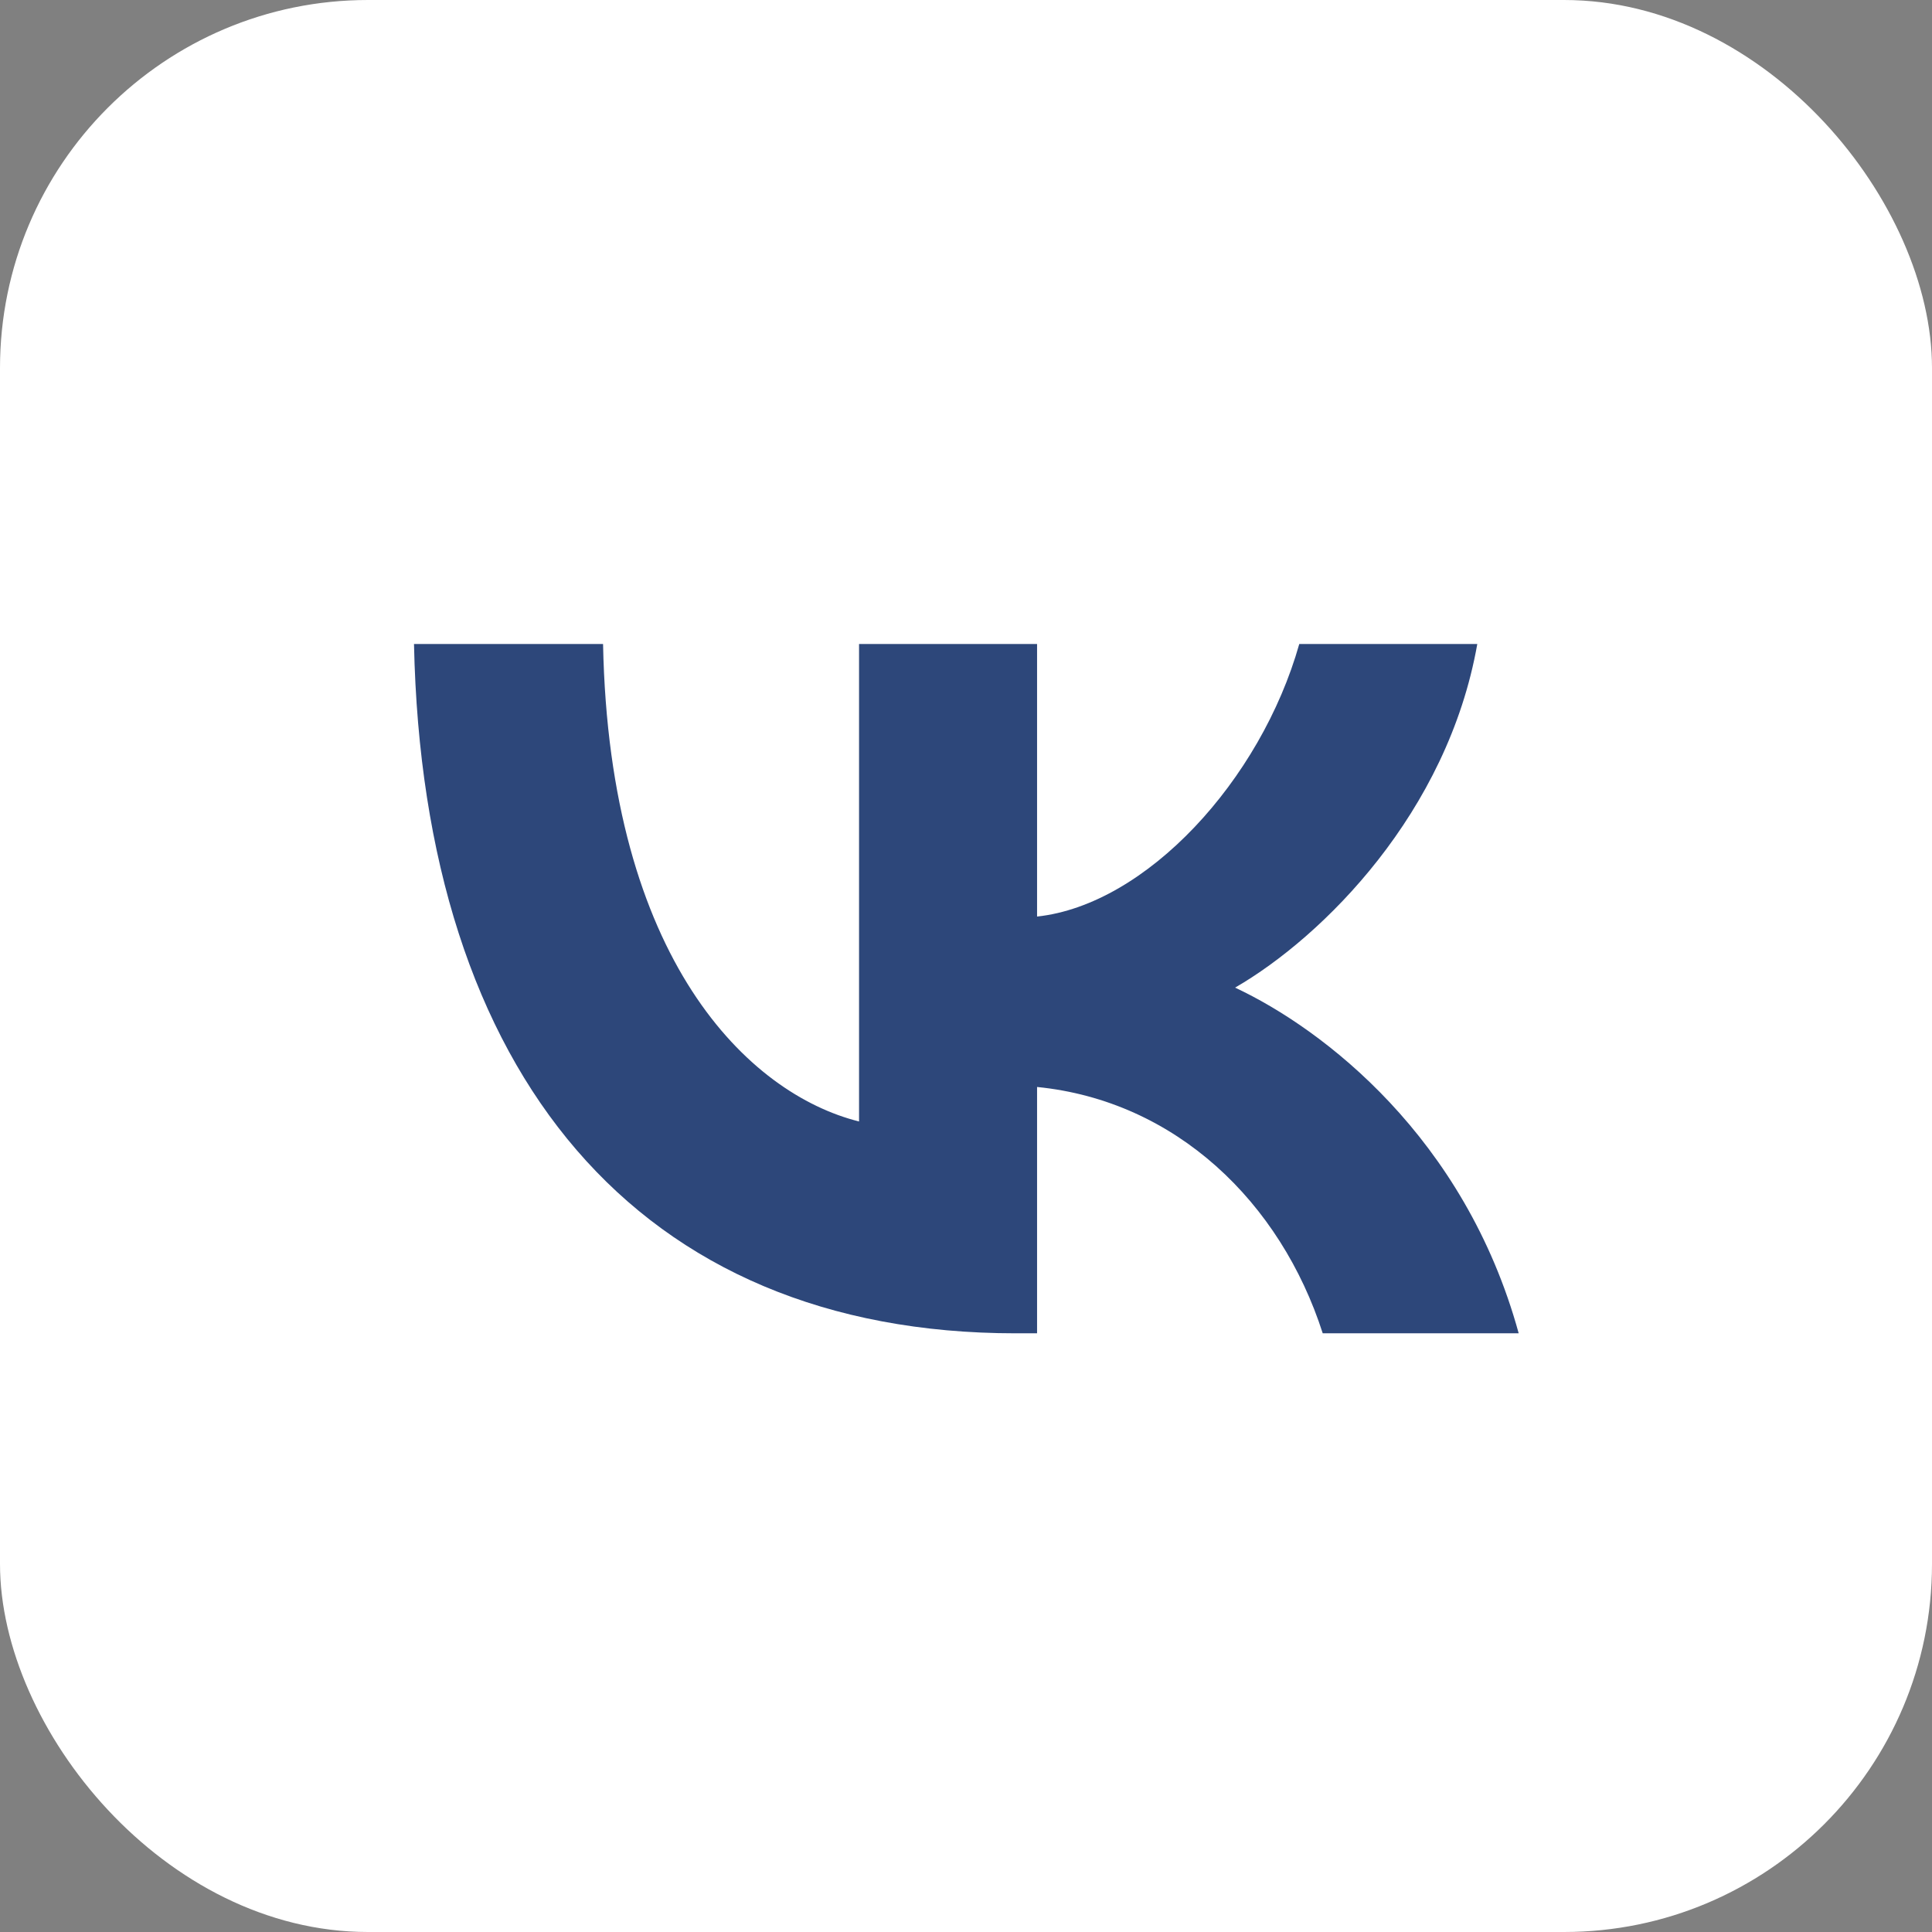
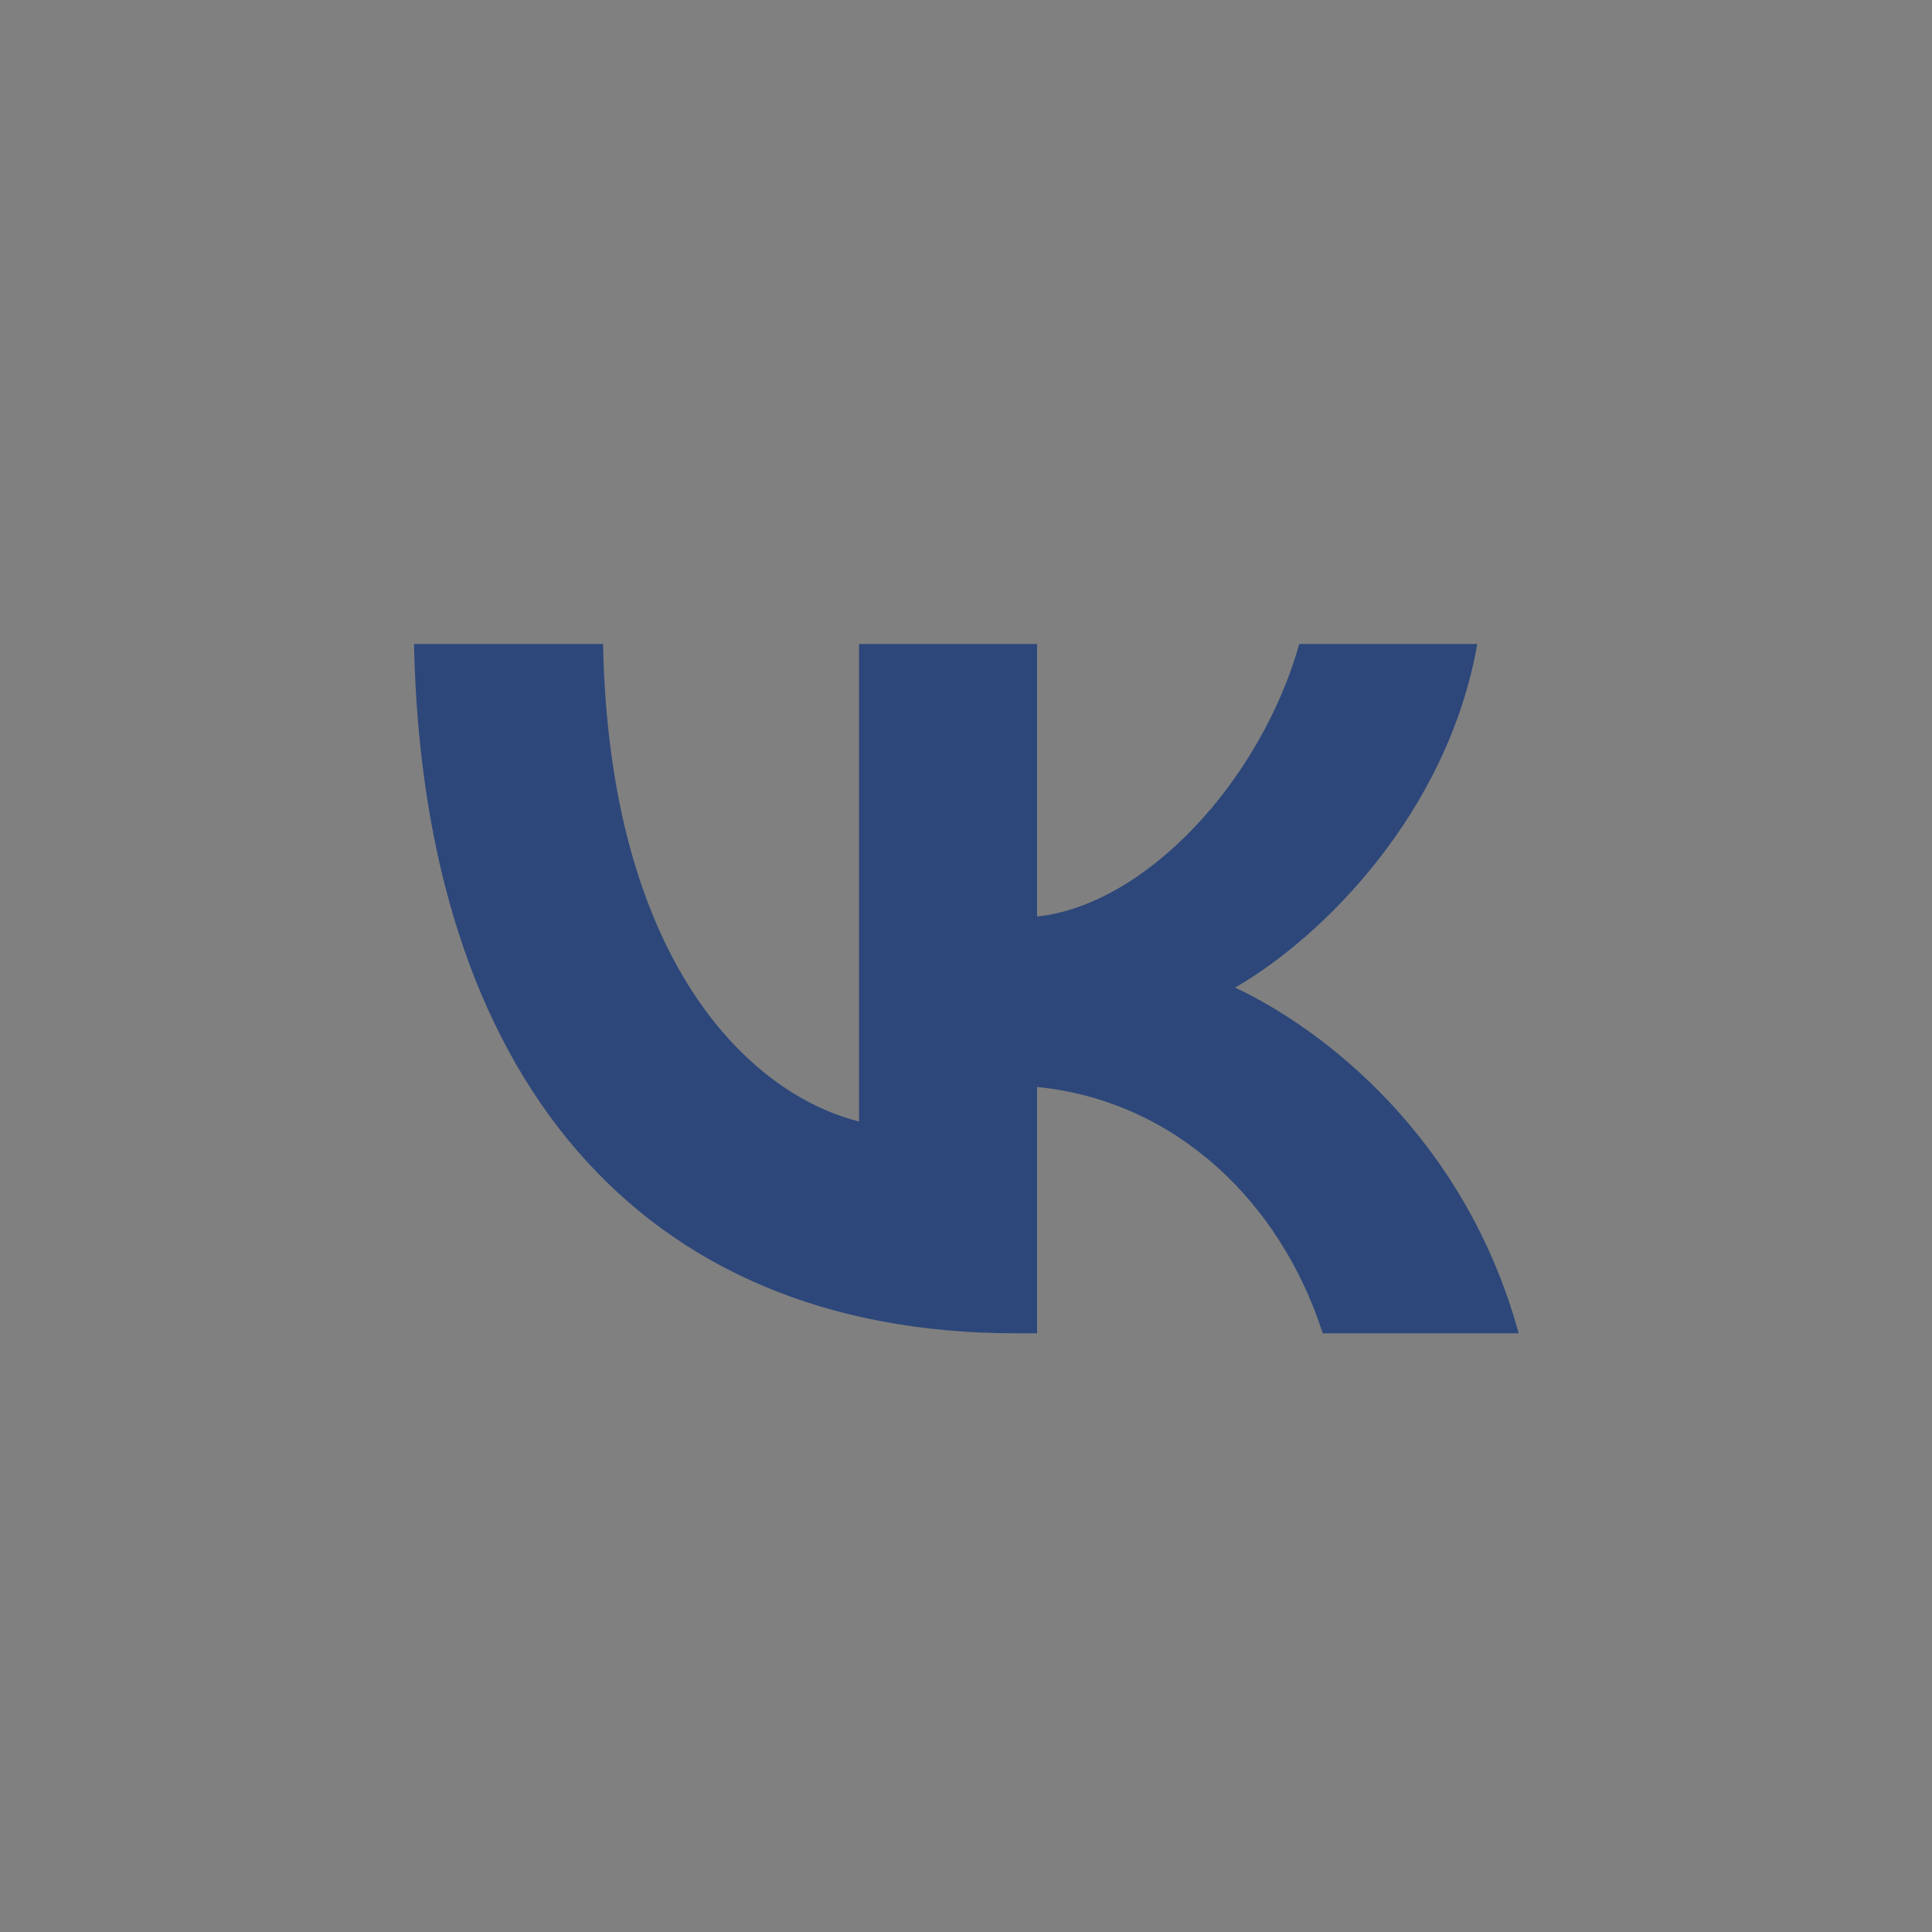
<svg xmlns="http://www.w3.org/2000/svg" width="42" height="42" viewBox="0 0 42 42" fill="none">
  <rect x="0" y="0" width="42" height="42" fill="#808080" stroke="none" />
-   <rect width="42" height="42" rx="8" fill="white" />
  <path d="M9 14C9.195 23.36 13.875 28.985 22.08 28.985H22.545V23.63C25.56 23.93 27.84 26.135 28.755 28.985H33.015C31.845 24.725 28.77 22.37 26.85 21.47C28.77 20.36 31.47 17.66 32.115 14H28.245C27.405 16.97 24.915 19.67 22.545 19.925V14H18.675V24.38C16.275 23.78 13.245 20.87 13.11 14H9Z" fill="#2D477A" />
</svg>